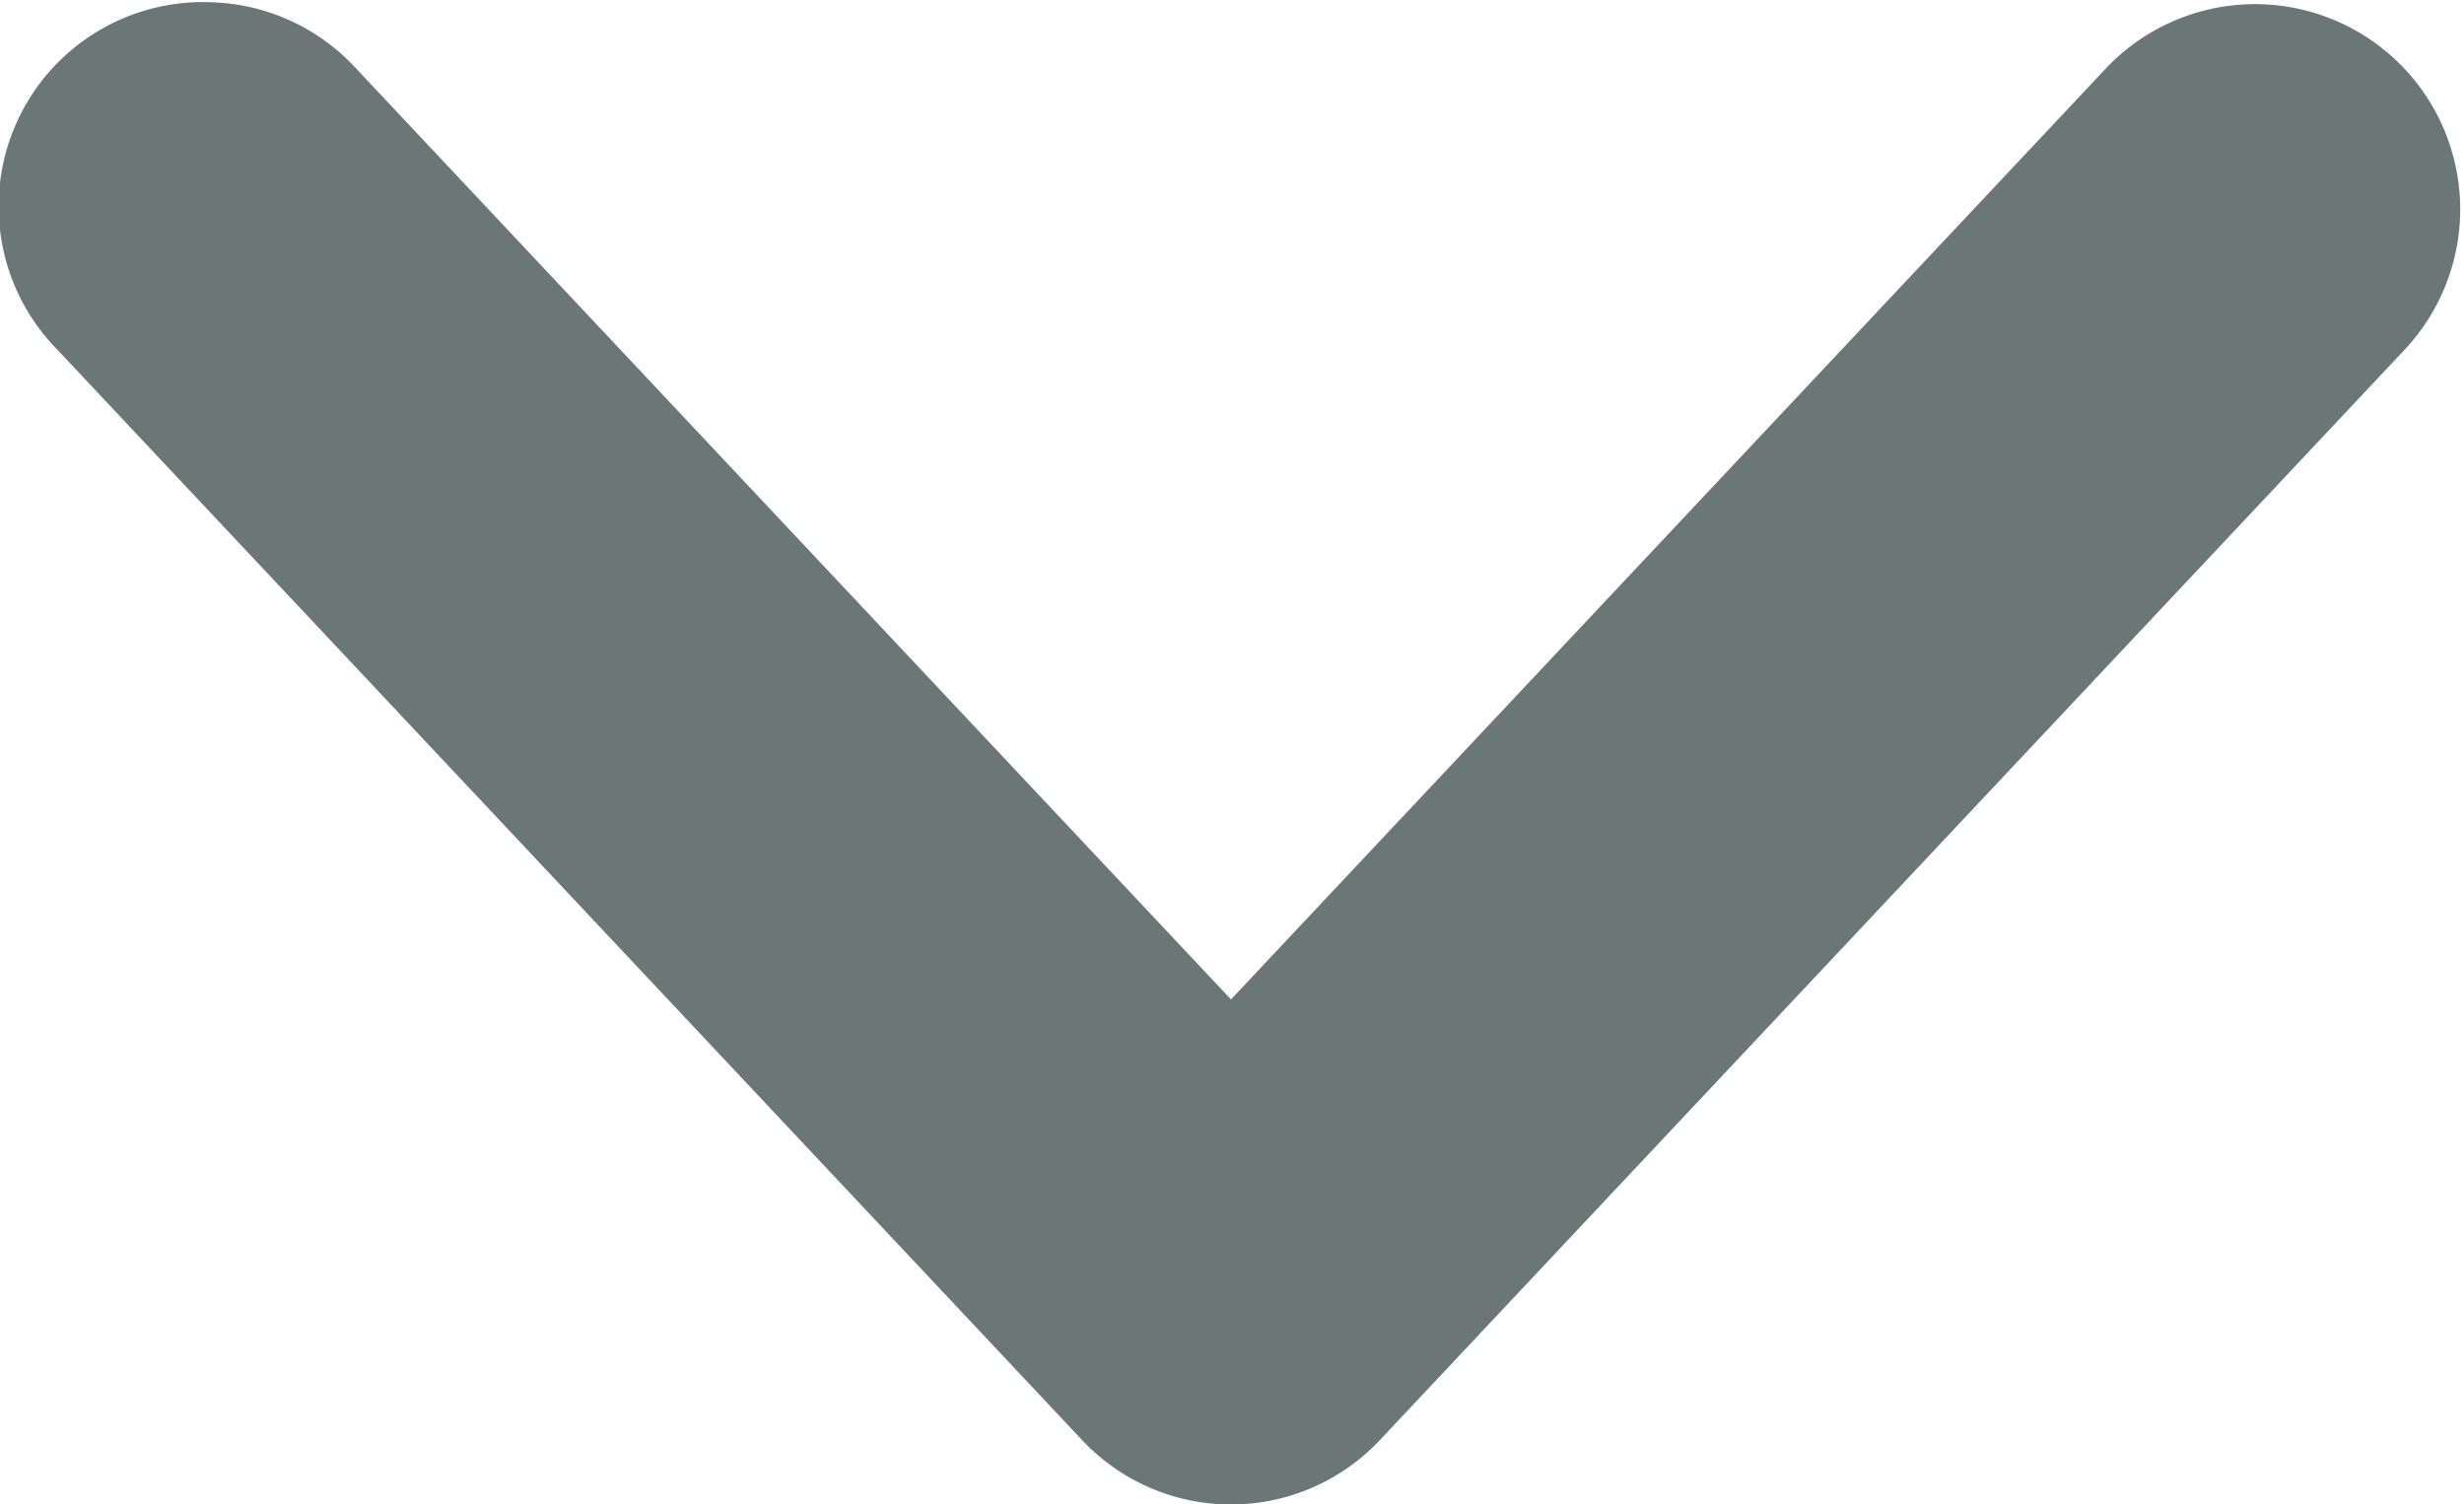
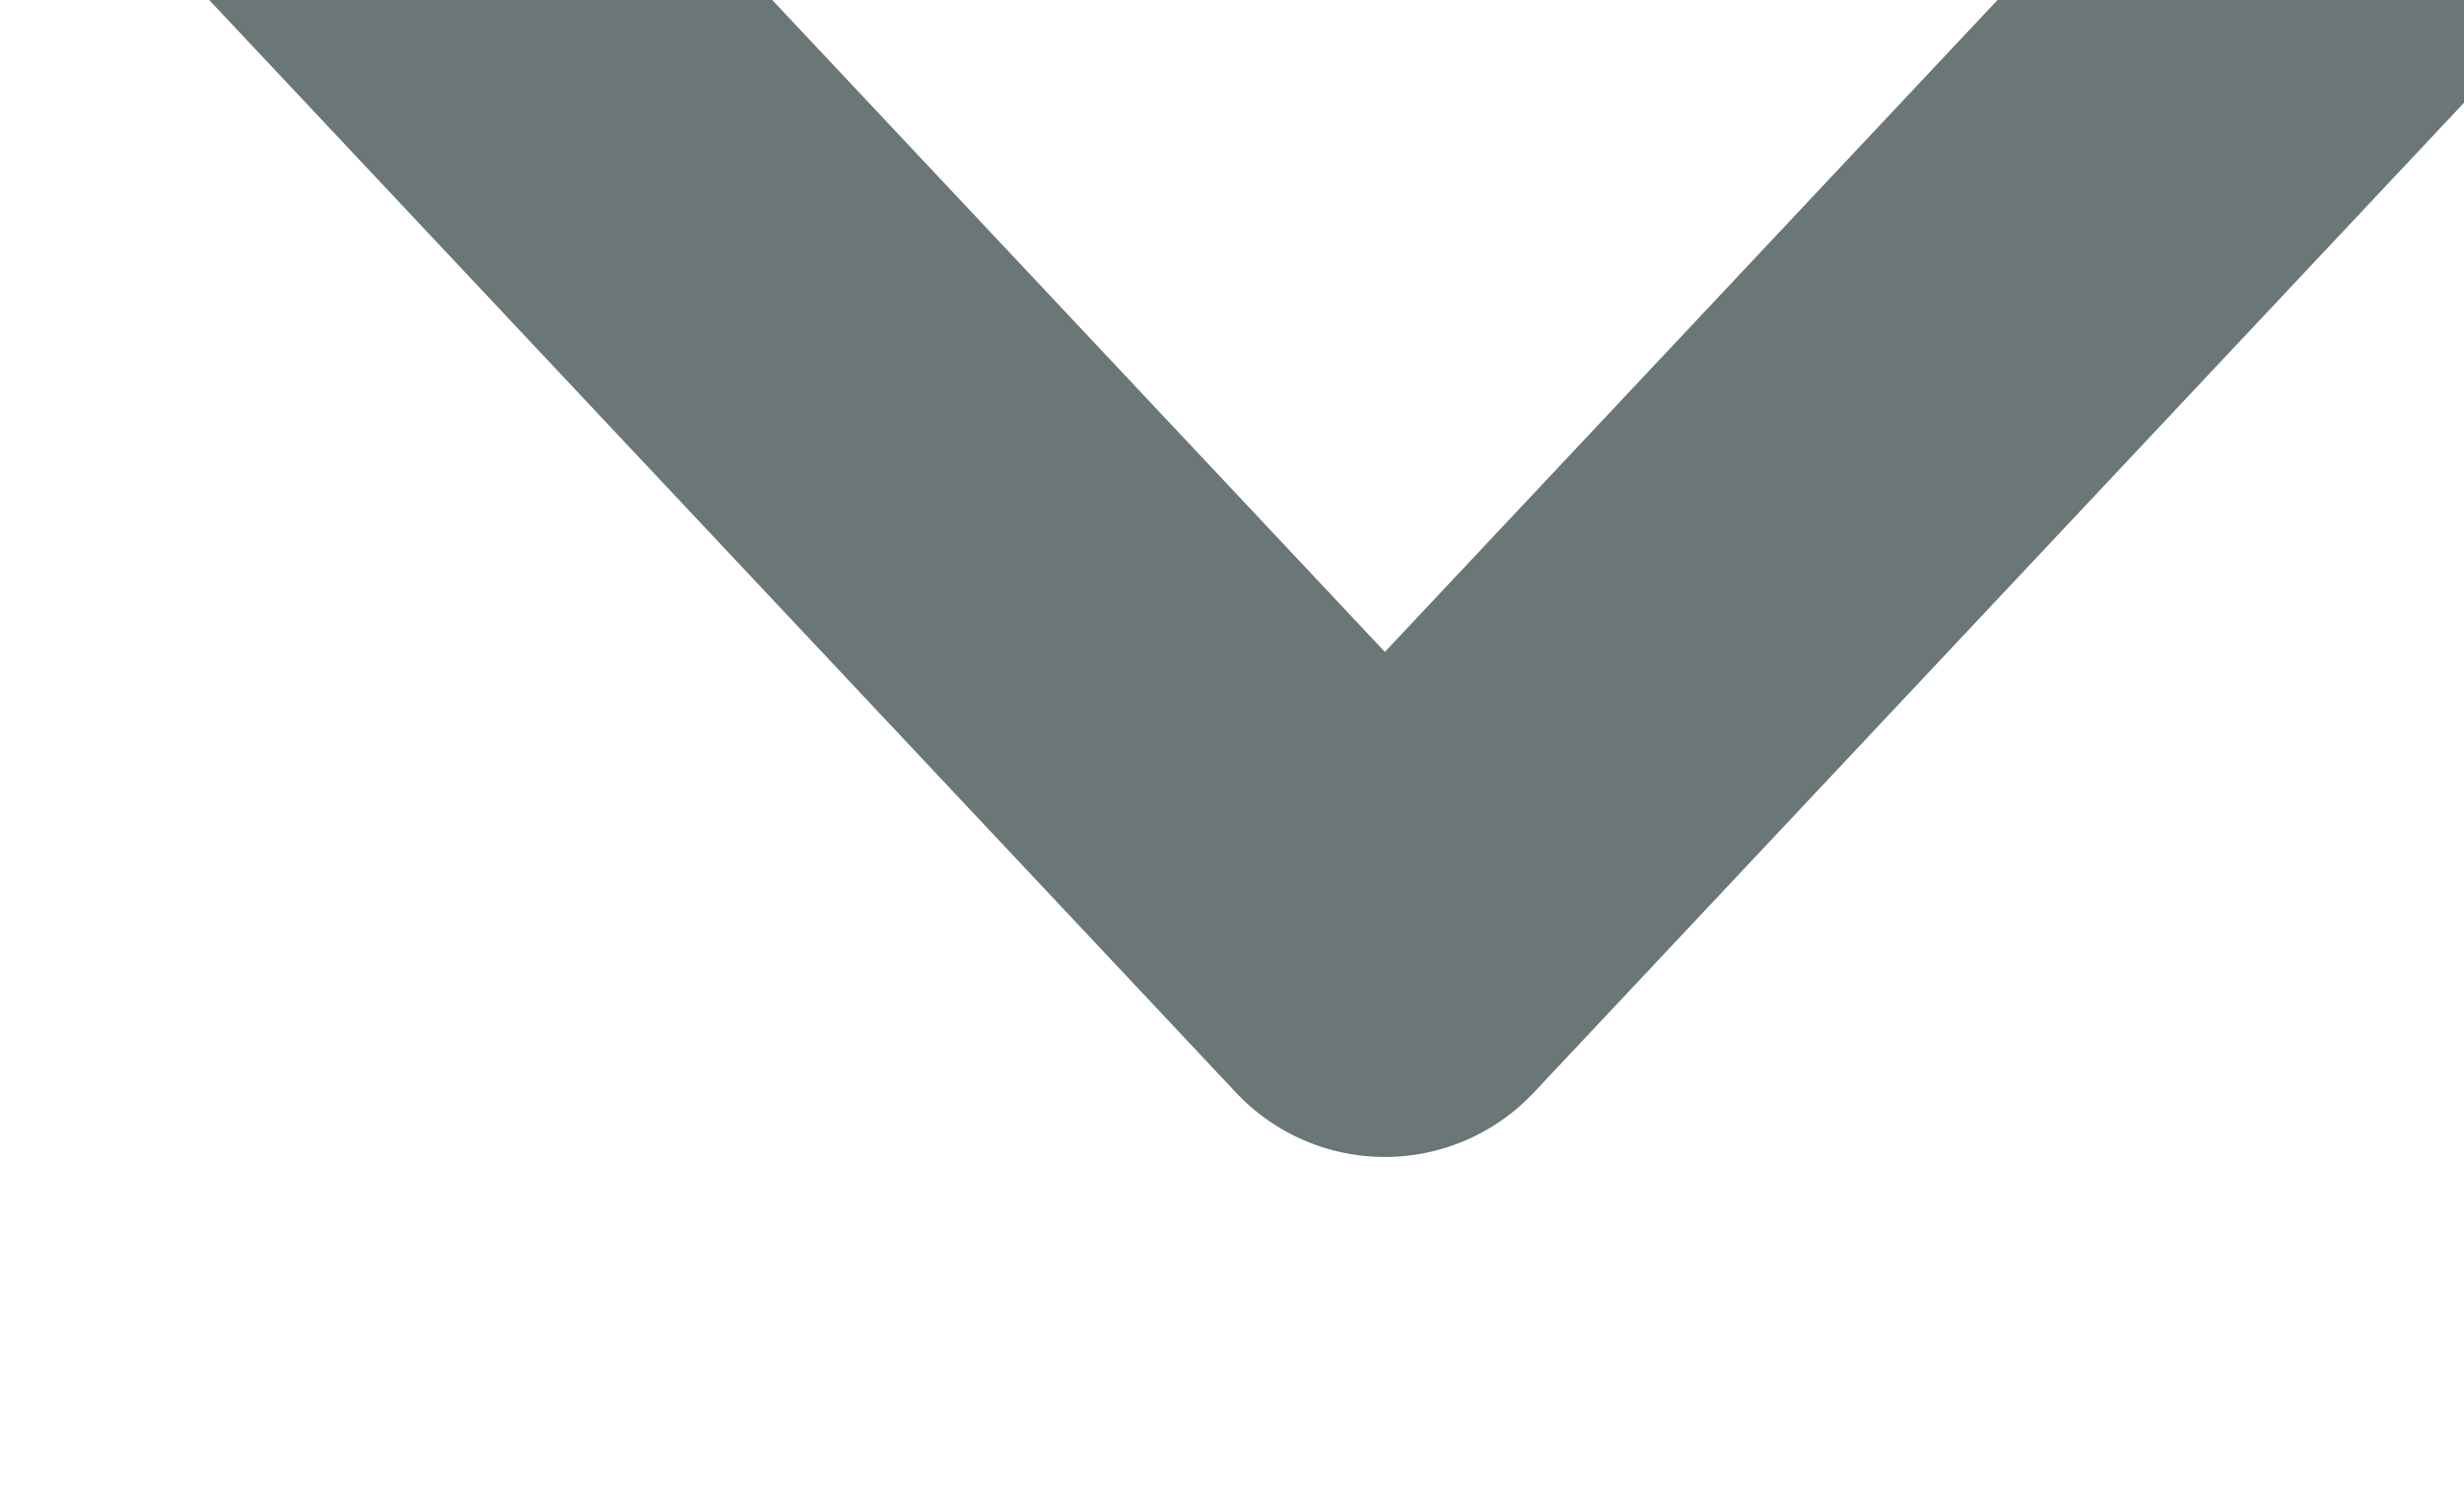
<svg xmlns="http://www.w3.org/2000/svg" width="10.855" height="6.626" viewBox="0 0 10.855 6.626">
-   <path id="_0f46487f0ed4adce7bfc720347bf07da" data-name="0f46487f0ed4adce7bfc720347bf07da" d="M11.285,1039.288a.9.9,0,0,0-1.531-.678l-4.8,4.511a.9.9,0,0,0,0,1.318l4.8,4.511a.9.9,0,1,0,1.238-1.317l-4.1-3.853,4.1-3.853A.9.9,0,0,0,11.285,1039.288Z" transform="translate(-1038.357 11.295) rotate(-90)" fill="#6b7676" fill-rule="evenodd" />
+   <path id="_0f46487f0ed4adce7bfc720347bf07da" data-name="0f46487f0ed4adce7bfc720347bf07da" d="M11.285,1039.288l-4.8,4.511a.9.9,0,0,0,0,1.318l4.8,4.511a.9.9,0,1,0,1.238-1.317l-4.1-3.853,4.1-3.853A.9.9,0,0,0,11.285,1039.288Z" transform="translate(-1038.357 11.295) rotate(-90)" fill="#6b7676" fill-rule="evenodd" />
</svg>